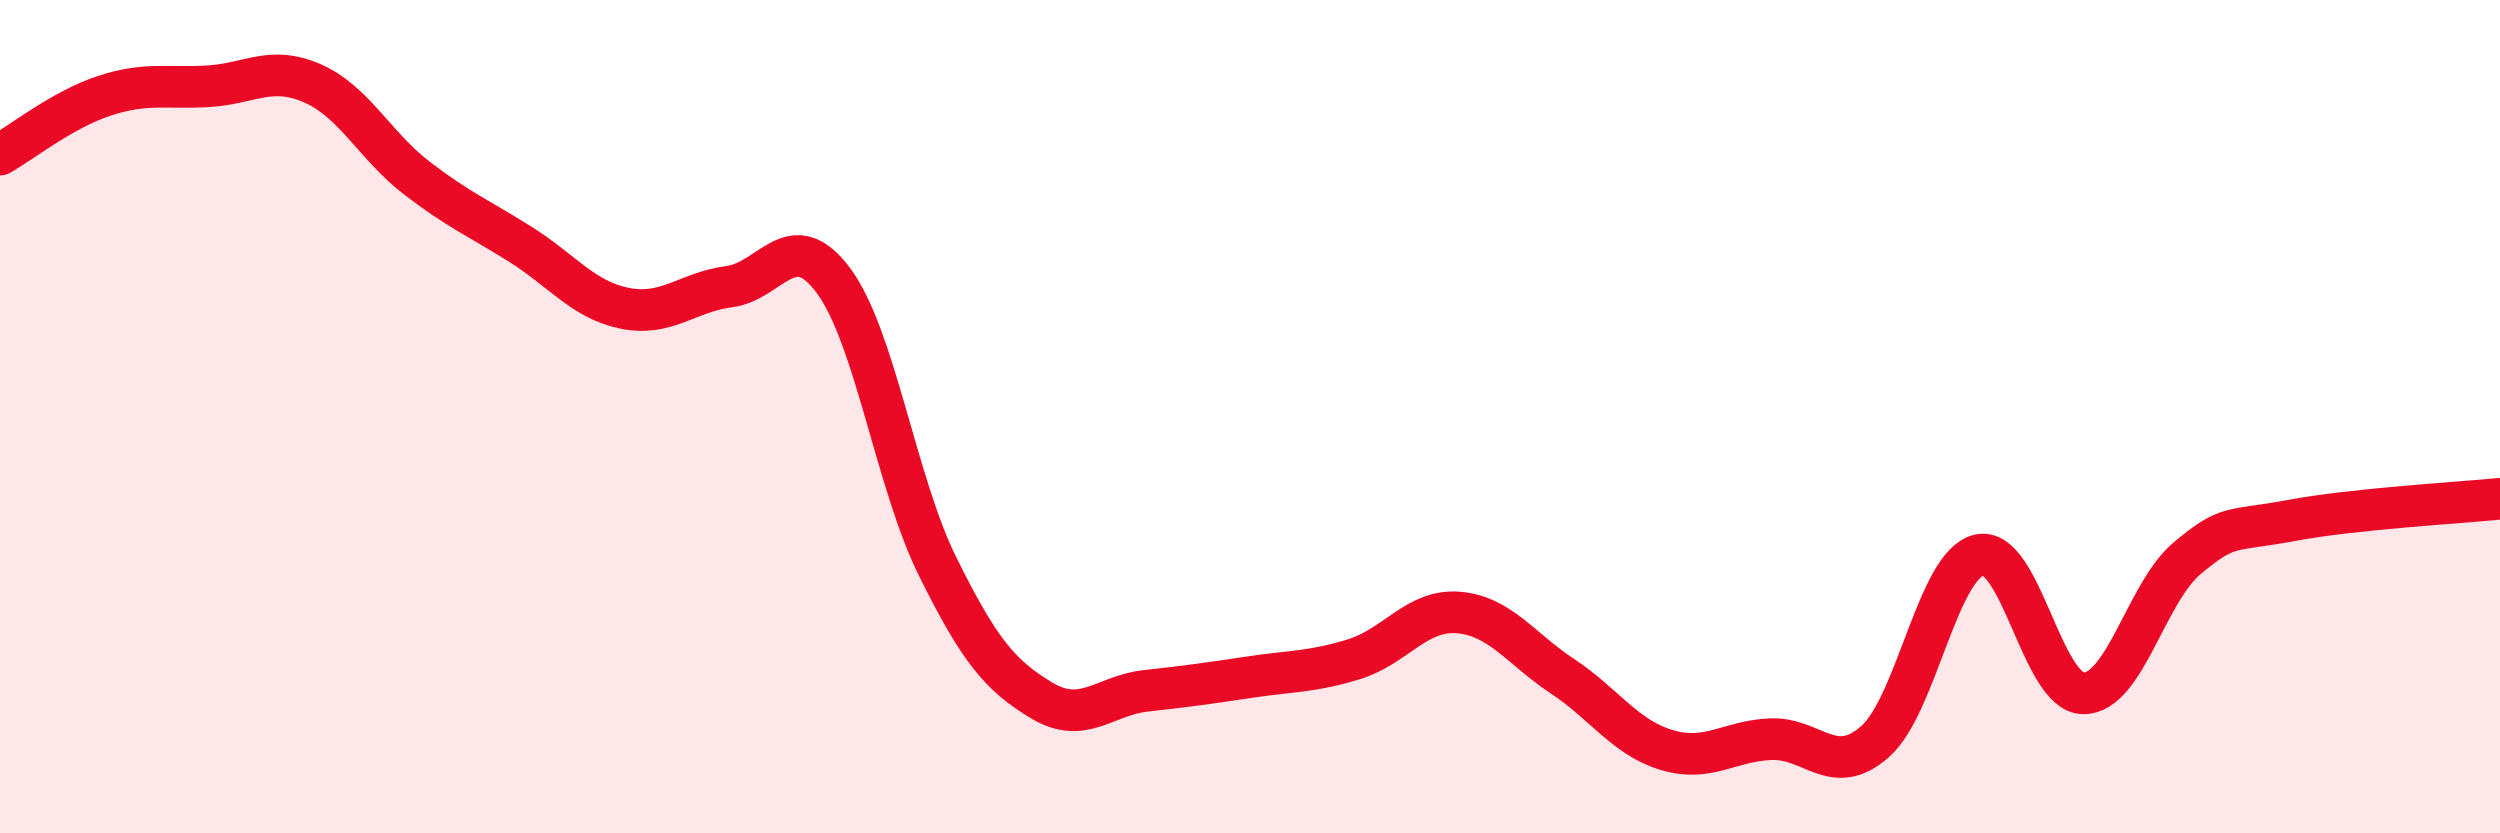
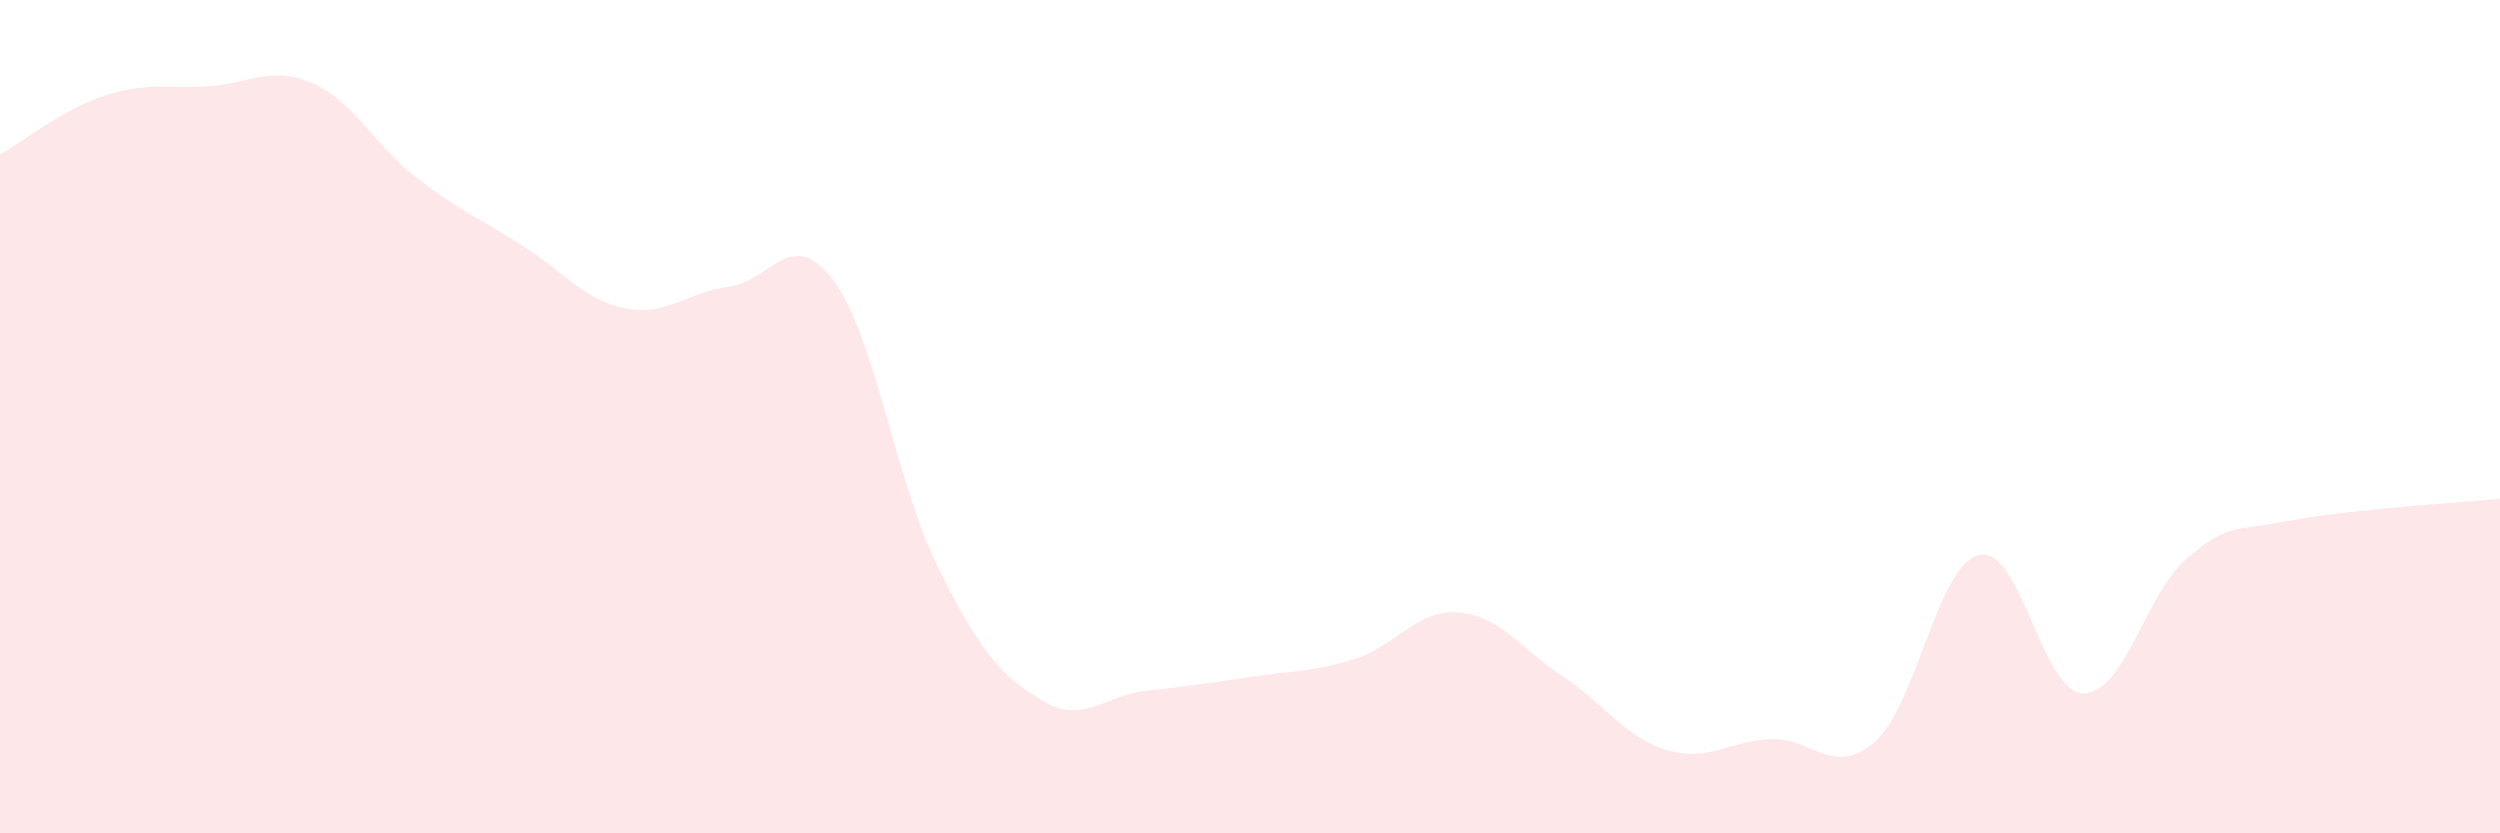
<svg xmlns="http://www.w3.org/2000/svg" width="60" height="20" viewBox="0 0 60 20">
  <path d="M 0,3.71 C 0.5,3.43 1.5,2.63 2.5,2.3 C 3.5,1.97 4,2.13 5,2.07 C 6,2.01 6.5,1.56 7.5,2 C 8.5,2.44 9,3.5 10,4.27 C 11,5.04 11.5,5.24 12.5,5.87 C 13.5,6.5 14,7.2 15,7.4 C 16,7.6 16.5,7.01 17.5,6.88 C 18.5,6.75 19,5.39 20,6.73 C 21,8.07 21.5,11.57 22.5,13.59 C 23.5,15.61 24,16.21 25,16.81 C 26,17.41 26.5,16.69 27.5,16.58 C 28.5,16.47 29,16.4 30,16.25 C 31,16.1 31.5,16.13 32.5,15.82 C 33.5,15.51 34,14.62 35,14.7 C 36,14.78 36.5,15.57 37.5,16.23 C 38.5,16.89 39,17.7 40,18 C 41,18.3 41.5,17.78 42.5,17.74 C 43.5,17.7 44,18.68 45,17.8 C 46,16.92 46.5,13.55 47.5,13.32 C 48.5,13.09 49,16.63 50,16.64 C 51,16.65 51.5,14.22 52.5,13.39 C 53.5,12.56 53.5,12.77 55,12.49 C 56.5,12.21 59,12.07 60,11.97L60 20L0 20Z" fill="#EB0A25" opacity="0.1" stroke-linecap="round" stroke-linejoin="round" />
-   <path d="M 0,3.71 C 0.5,3.43 1.5,2.63 2.5,2.3 C 3.5,1.97 4,2.13 5,2.07 C 6,2.01 6.5,1.56 7.5,2 C 8.5,2.44 9,3.5 10,4.27 C 11,5.04 11.5,5.24 12.5,5.87 C 13.5,6.5 14,7.2 15,7.4 C 16,7.6 16.5,7.01 17.5,6.88 C 18.5,6.75 19,5.39 20,6.73 C 21,8.07 21.5,11.57 22.5,13.59 C 23.5,15.61 24,16.21 25,16.81 C 26,17.41 26.5,16.69 27.5,16.58 C 28.5,16.47 29,16.4 30,16.25 C 31,16.1 31.5,16.13 32.5,15.82 C 33.5,15.51 34,14.62 35,14.7 C 36,14.78 36.5,15.57 37.5,16.23 C 38.5,16.89 39,17.7 40,18 C 41,18.3 41.5,17.78 42.5,17.74 C 43.5,17.7 44,18.68 45,17.8 C 46,16.92 46.5,13.55 47.5,13.32 C 48.5,13.09 49,16.63 50,16.64 C 51,16.65 51.5,14.22 52.5,13.39 C 53.5,12.56 53.5,12.77 55,12.49 C 56.5,12.21 59,12.07 60,11.97" stroke="#EB0A25" stroke-width="1" fill="none" stroke-linecap="round" stroke-linejoin="round" />
</svg>